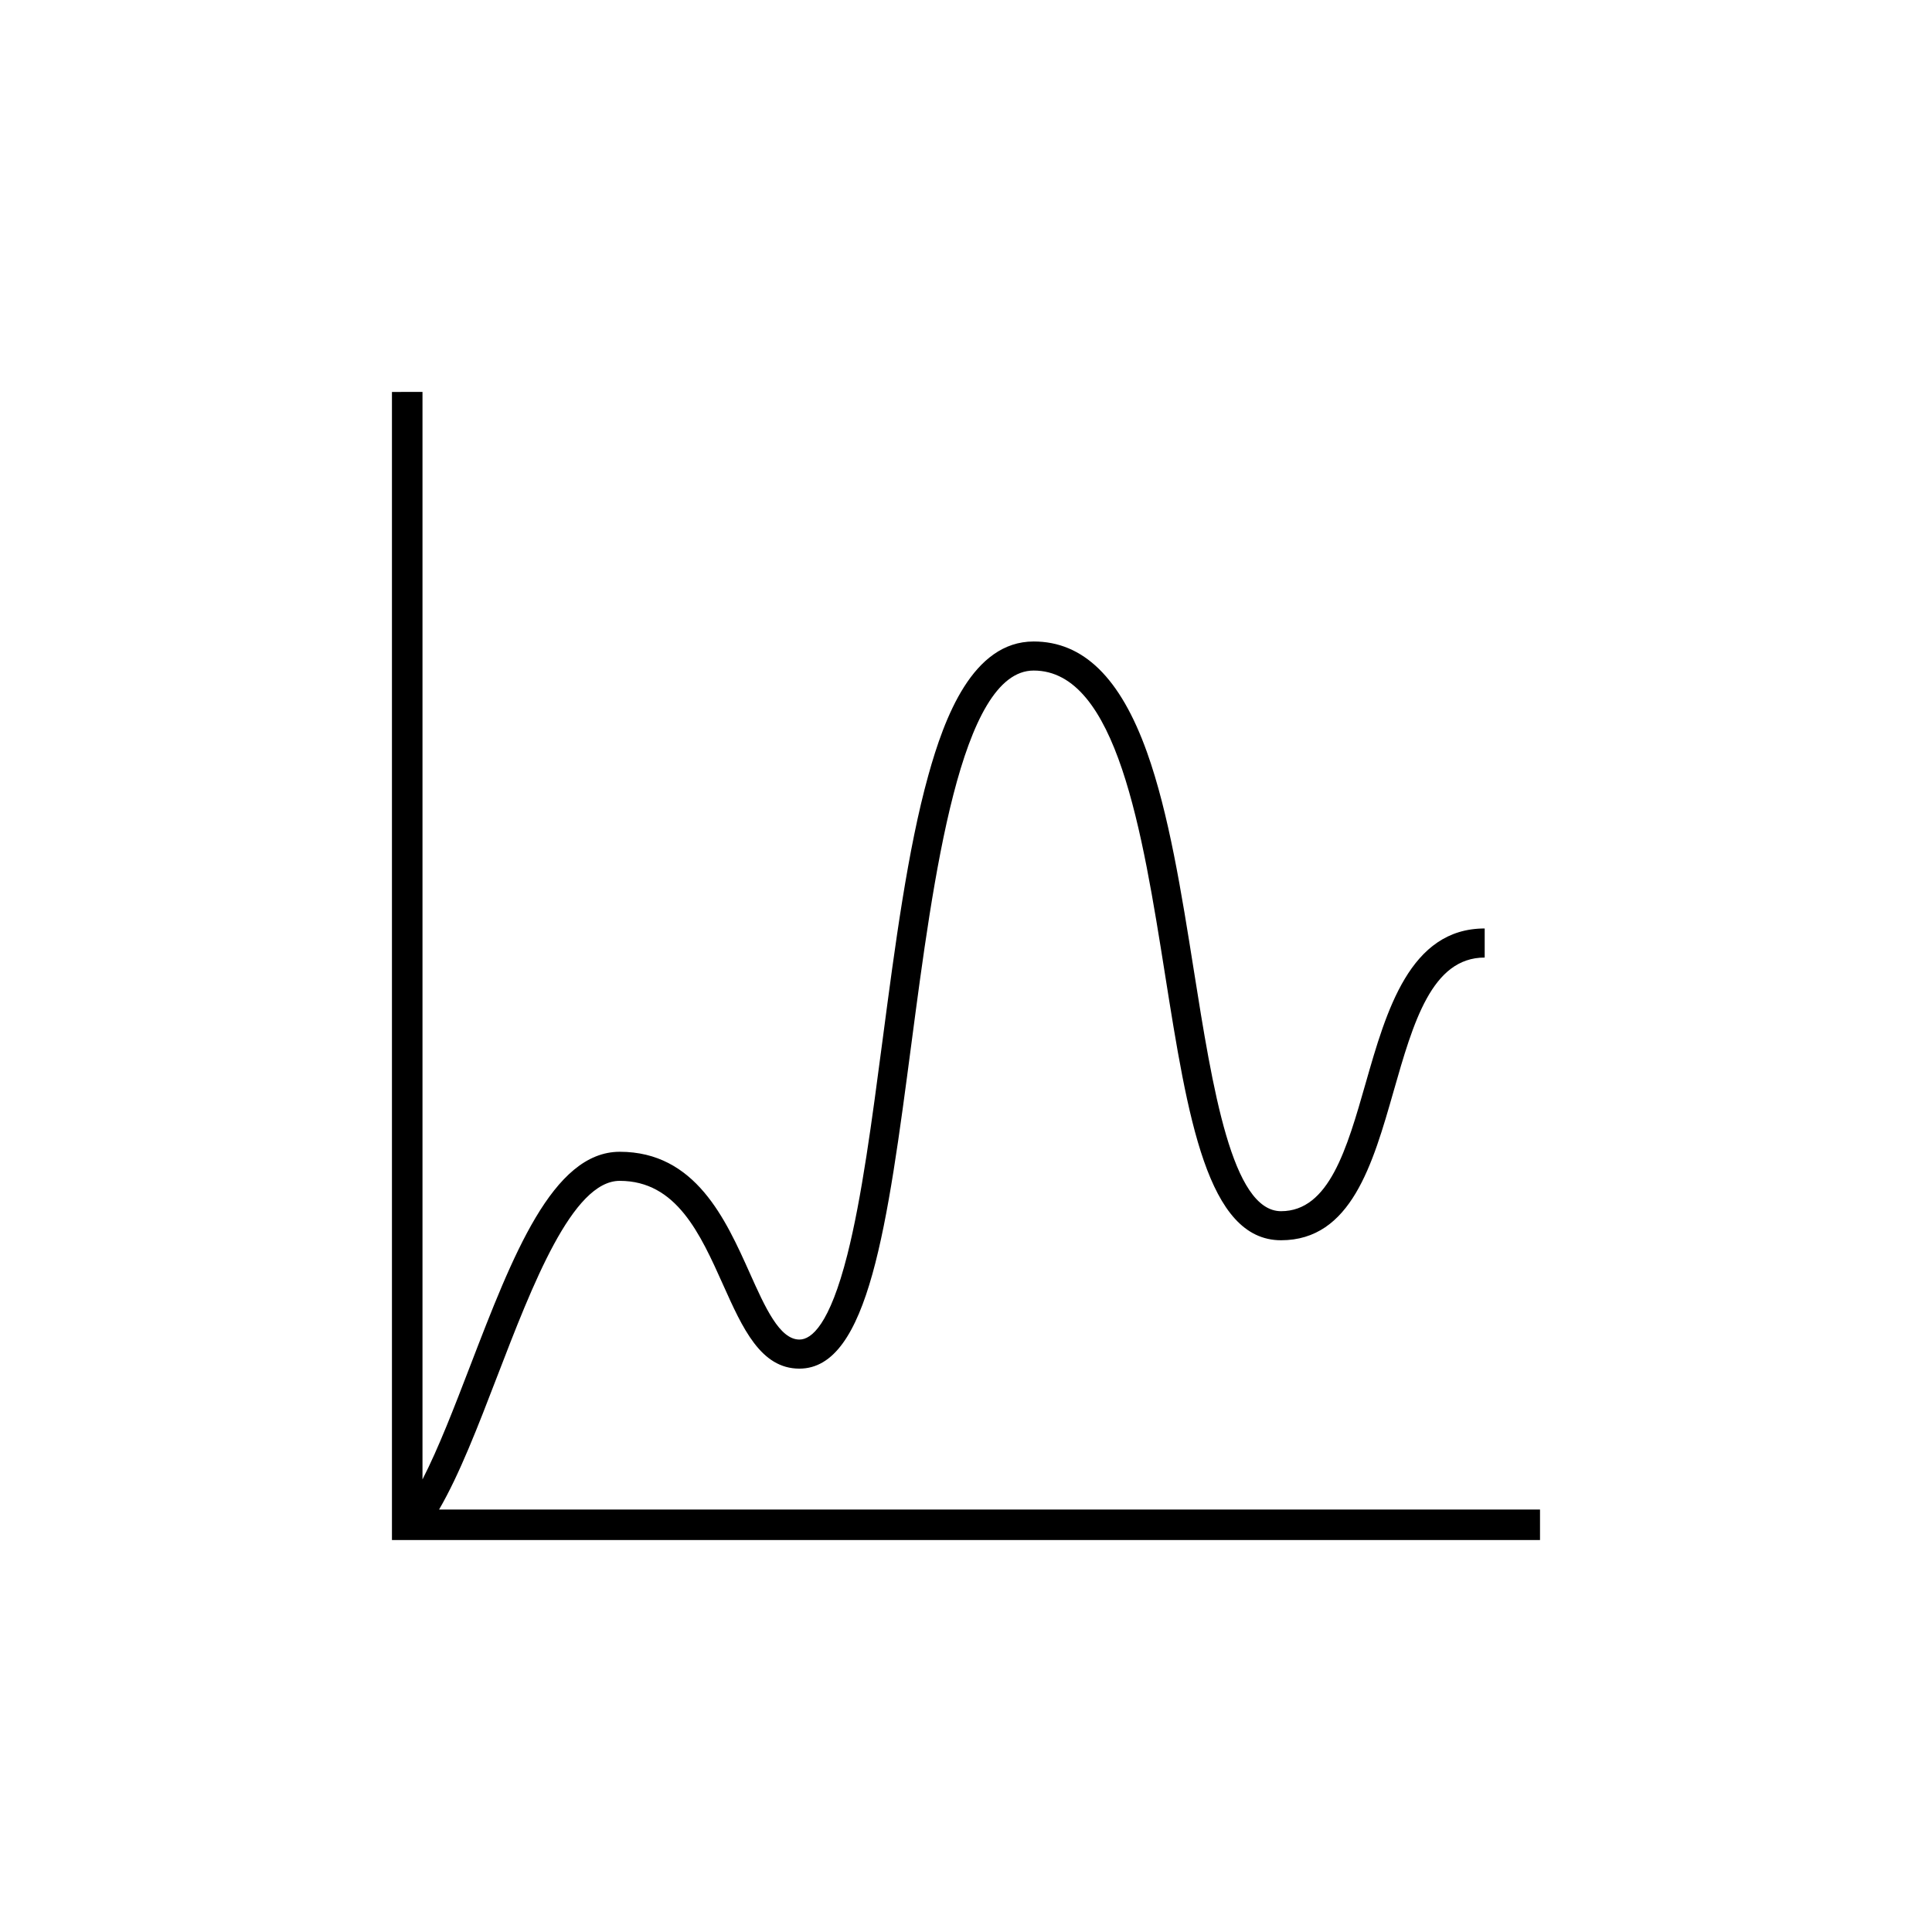
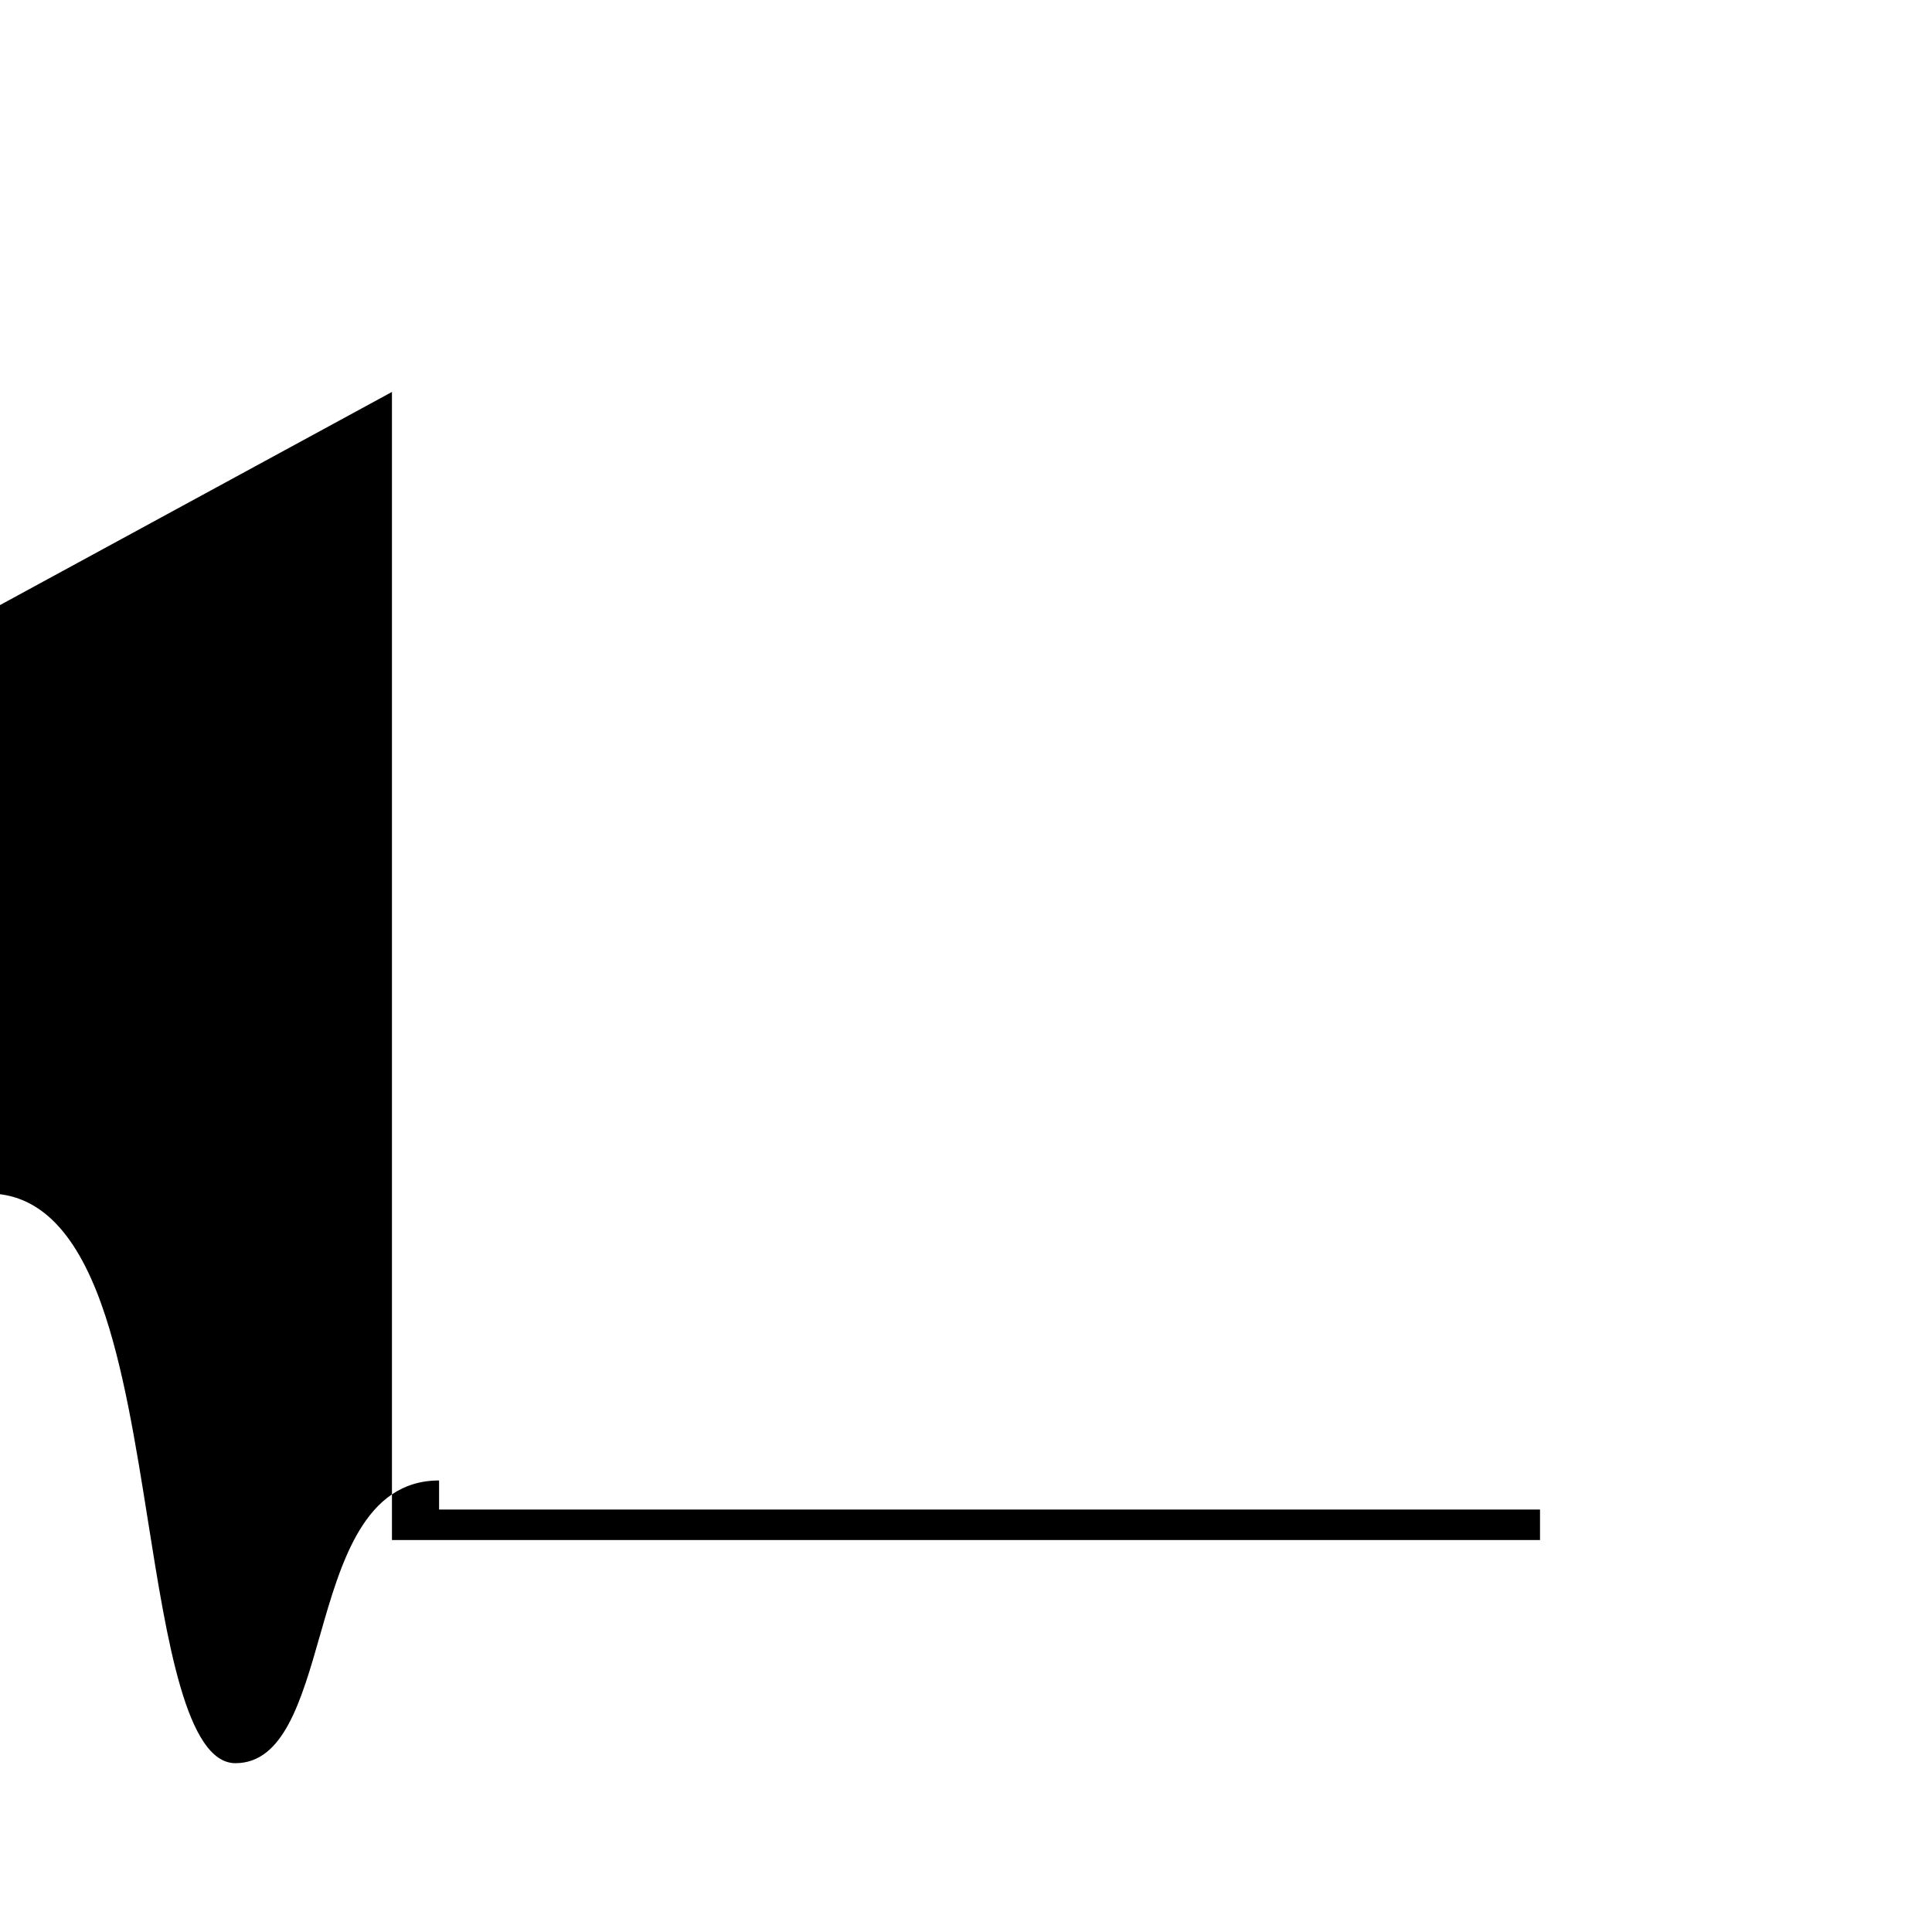
<svg xmlns="http://www.w3.org/2000/svg" fill="#000000" width="800px" height="800px" version="1.1" viewBox="144 144 512 512">
-   <path d="m247.87 247.87v304.25h304.25v-8.074h-291.76c5.41-9.309 10.297-22.008 15.426-35.348 9.34-24.262 19.922-51.762 32.441-51.762 15.055 0 21.348 14.043 27.438 27.625 5.106 11.387 9.926 22.141 20.176 22.141 18.34 0 23.355-38.039 29.703-86.203 5.805-44.02 13.023-98.797 32.387-98.797 22.023 0 28.816 42.793 34.816 80.555 6 37.785 11.184 70.422 30.742 70.422 18.547 0 24.285-20.086 29.836-39.516 5.203-18.207 10.121-35.402 24.133-35.402v-7.707c-19.824 0-26.051 21.781-31.543 40.996-4.988 17.445-9.699 33.926-22.426 33.926-12.973 0-18.137-32.496-23.129-63.922-3.238-20.379-6.586-41.457-12.398-57.707-7.062-19.746-16.887-29.348-30.031-29.348-16.172 0-23.676 20.223-27.906 35.434-5.473 19.645-8.852 45.277-12.117 70.066-2.84 21.547-5.523 41.898-9.359 57.035-4.707 18.566-9.5 22.461-12.695 22.461-5.262 0-9.09-8.539-13.141-17.582-6.43-14.34-14.426-32.18-34.469-32.18-17.809 0-28.406 27.543-39.625 56.699-4.281 11.129-8.387 21.801-12.656 30.129v-288.2z" />
+   <path d="m247.87 247.87v304.25h304.25v-8.074h-291.76v-7.707c-19.824 0-26.051 21.781-31.543 40.996-4.988 17.445-9.699 33.926-22.426 33.926-12.973 0-18.137-32.496-23.129-63.922-3.238-20.379-6.586-41.457-12.398-57.707-7.062-19.746-16.887-29.348-30.031-29.348-16.172 0-23.676 20.223-27.906 35.434-5.473 19.645-8.852 45.277-12.117 70.066-2.84 21.547-5.523 41.898-9.359 57.035-4.707 18.566-9.5 22.461-12.695 22.461-5.262 0-9.09-8.539-13.141-17.582-6.43-14.34-14.426-32.18-34.469-32.18-17.809 0-28.406 27.543-39.625 56.699-4.281 11.129-8.387 21.801-12.656 30.129v-288.2z" />
</svg>